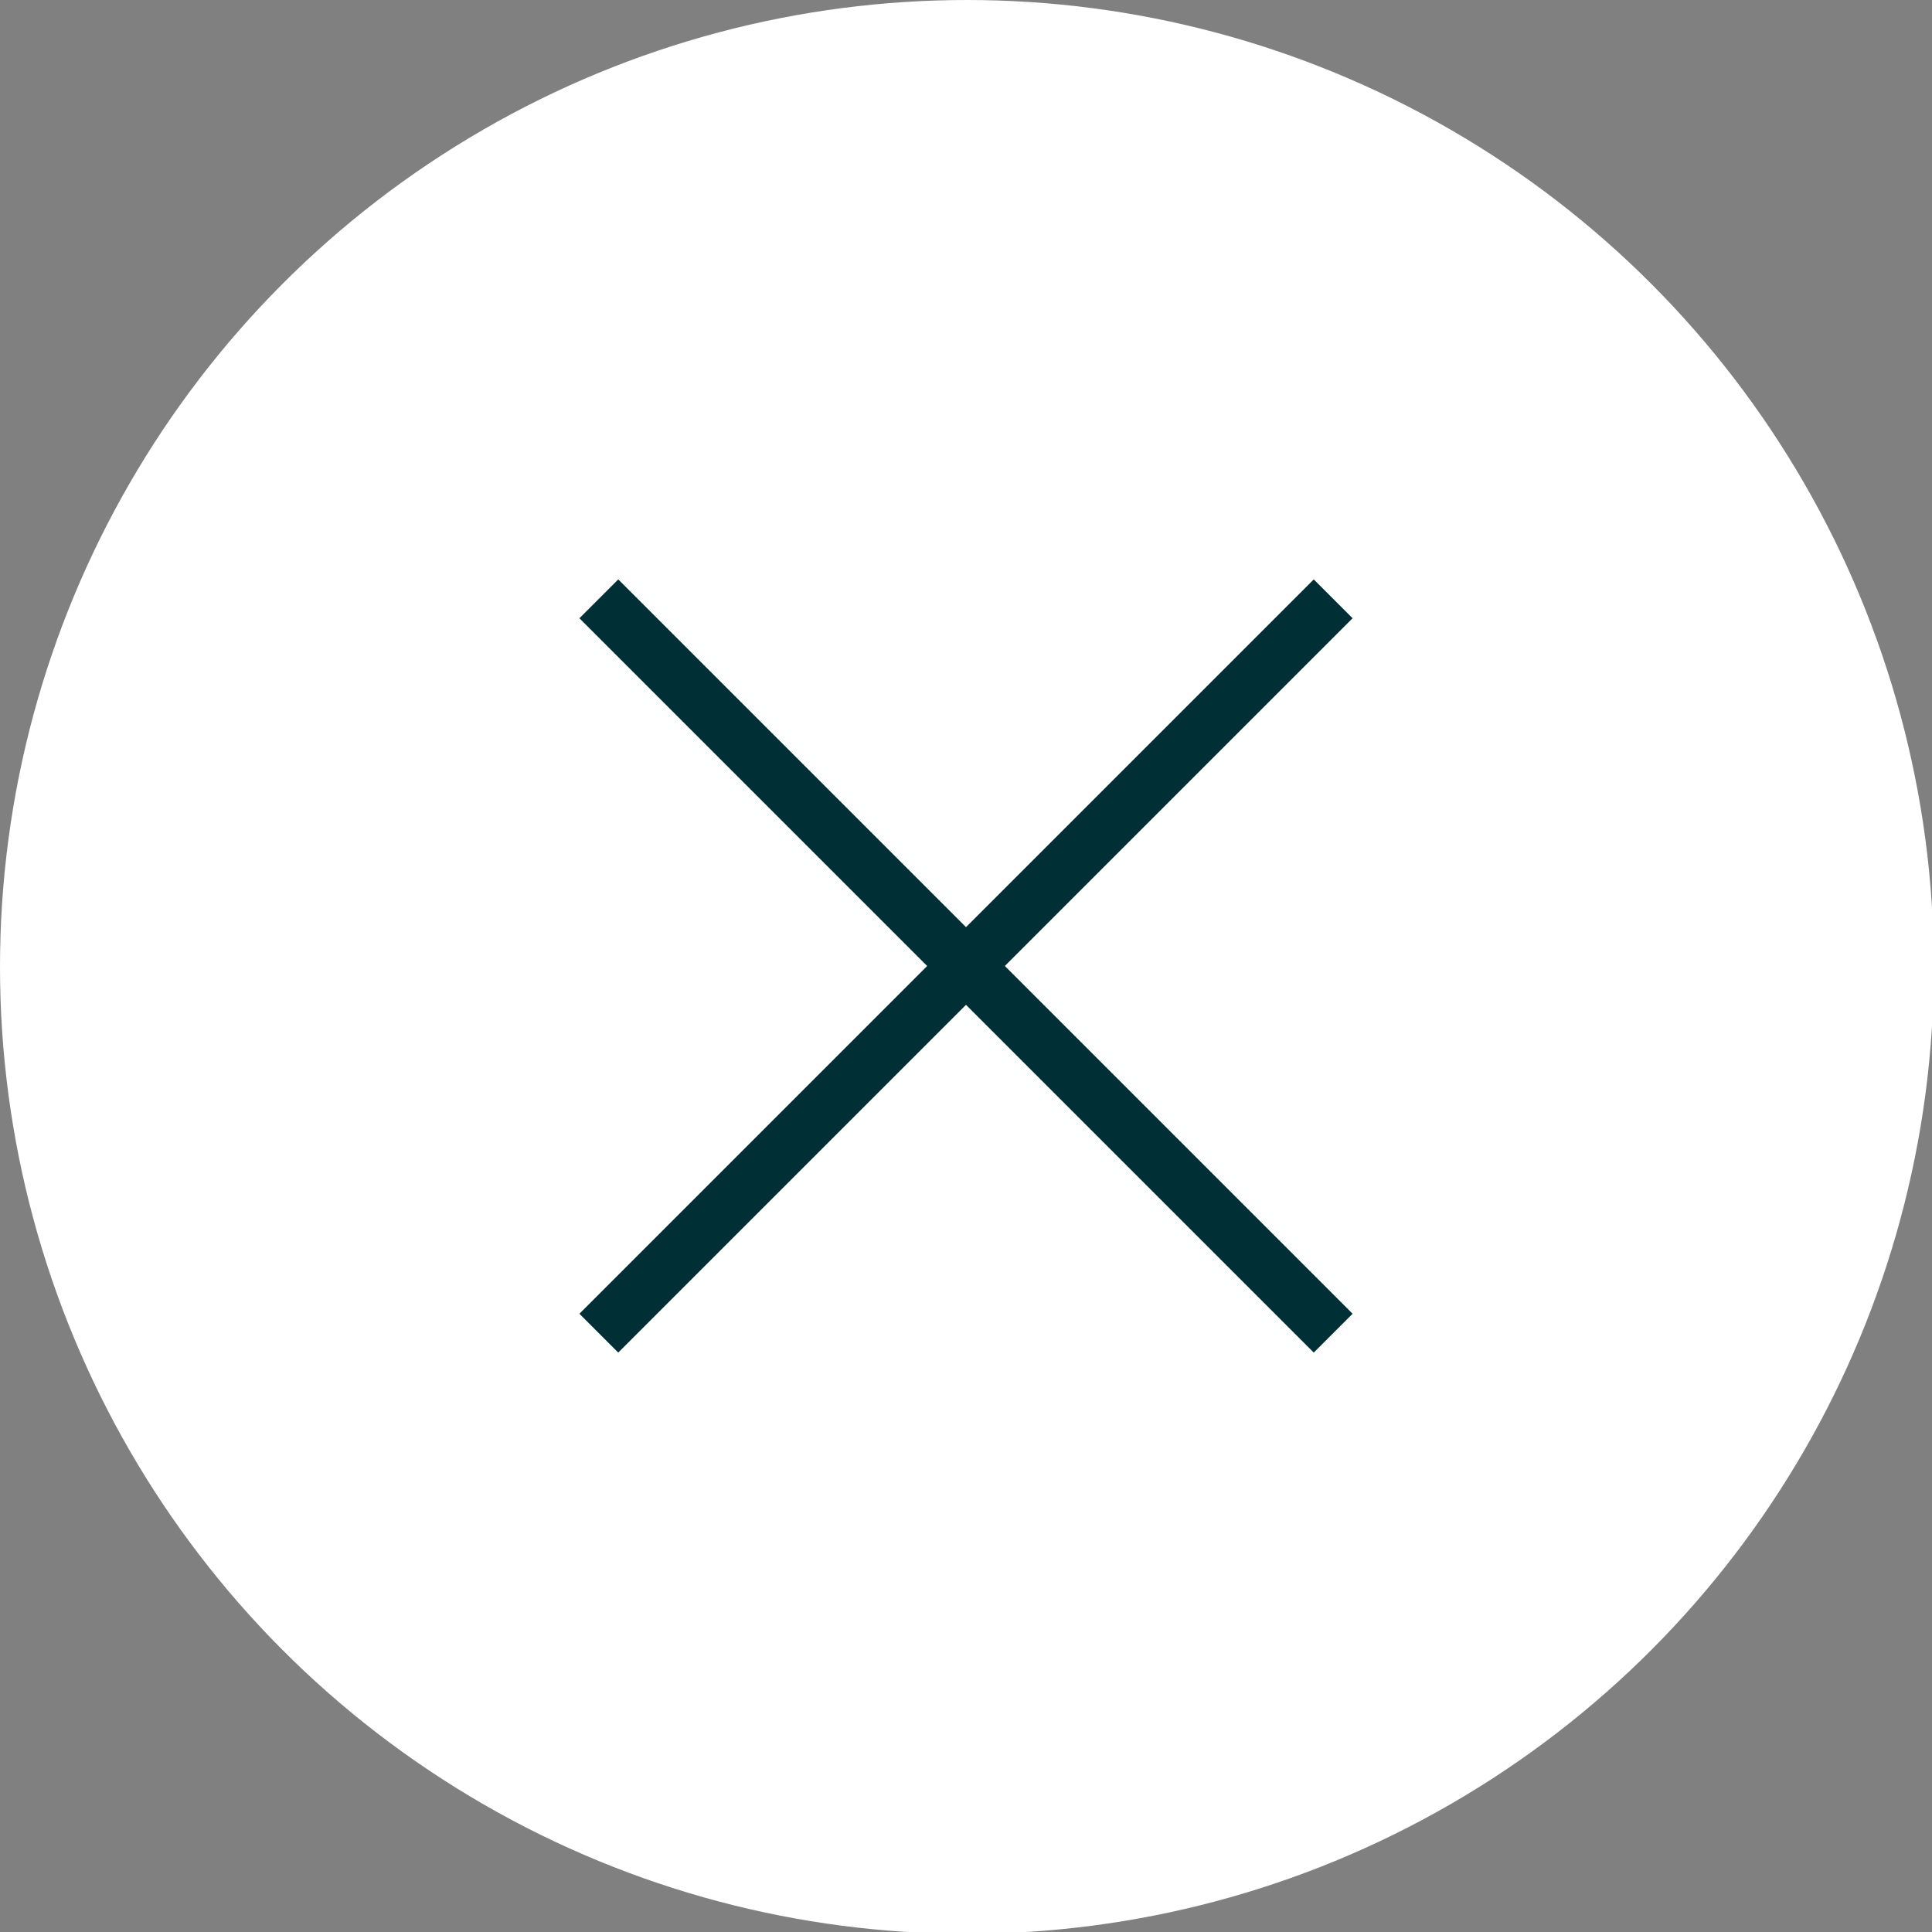
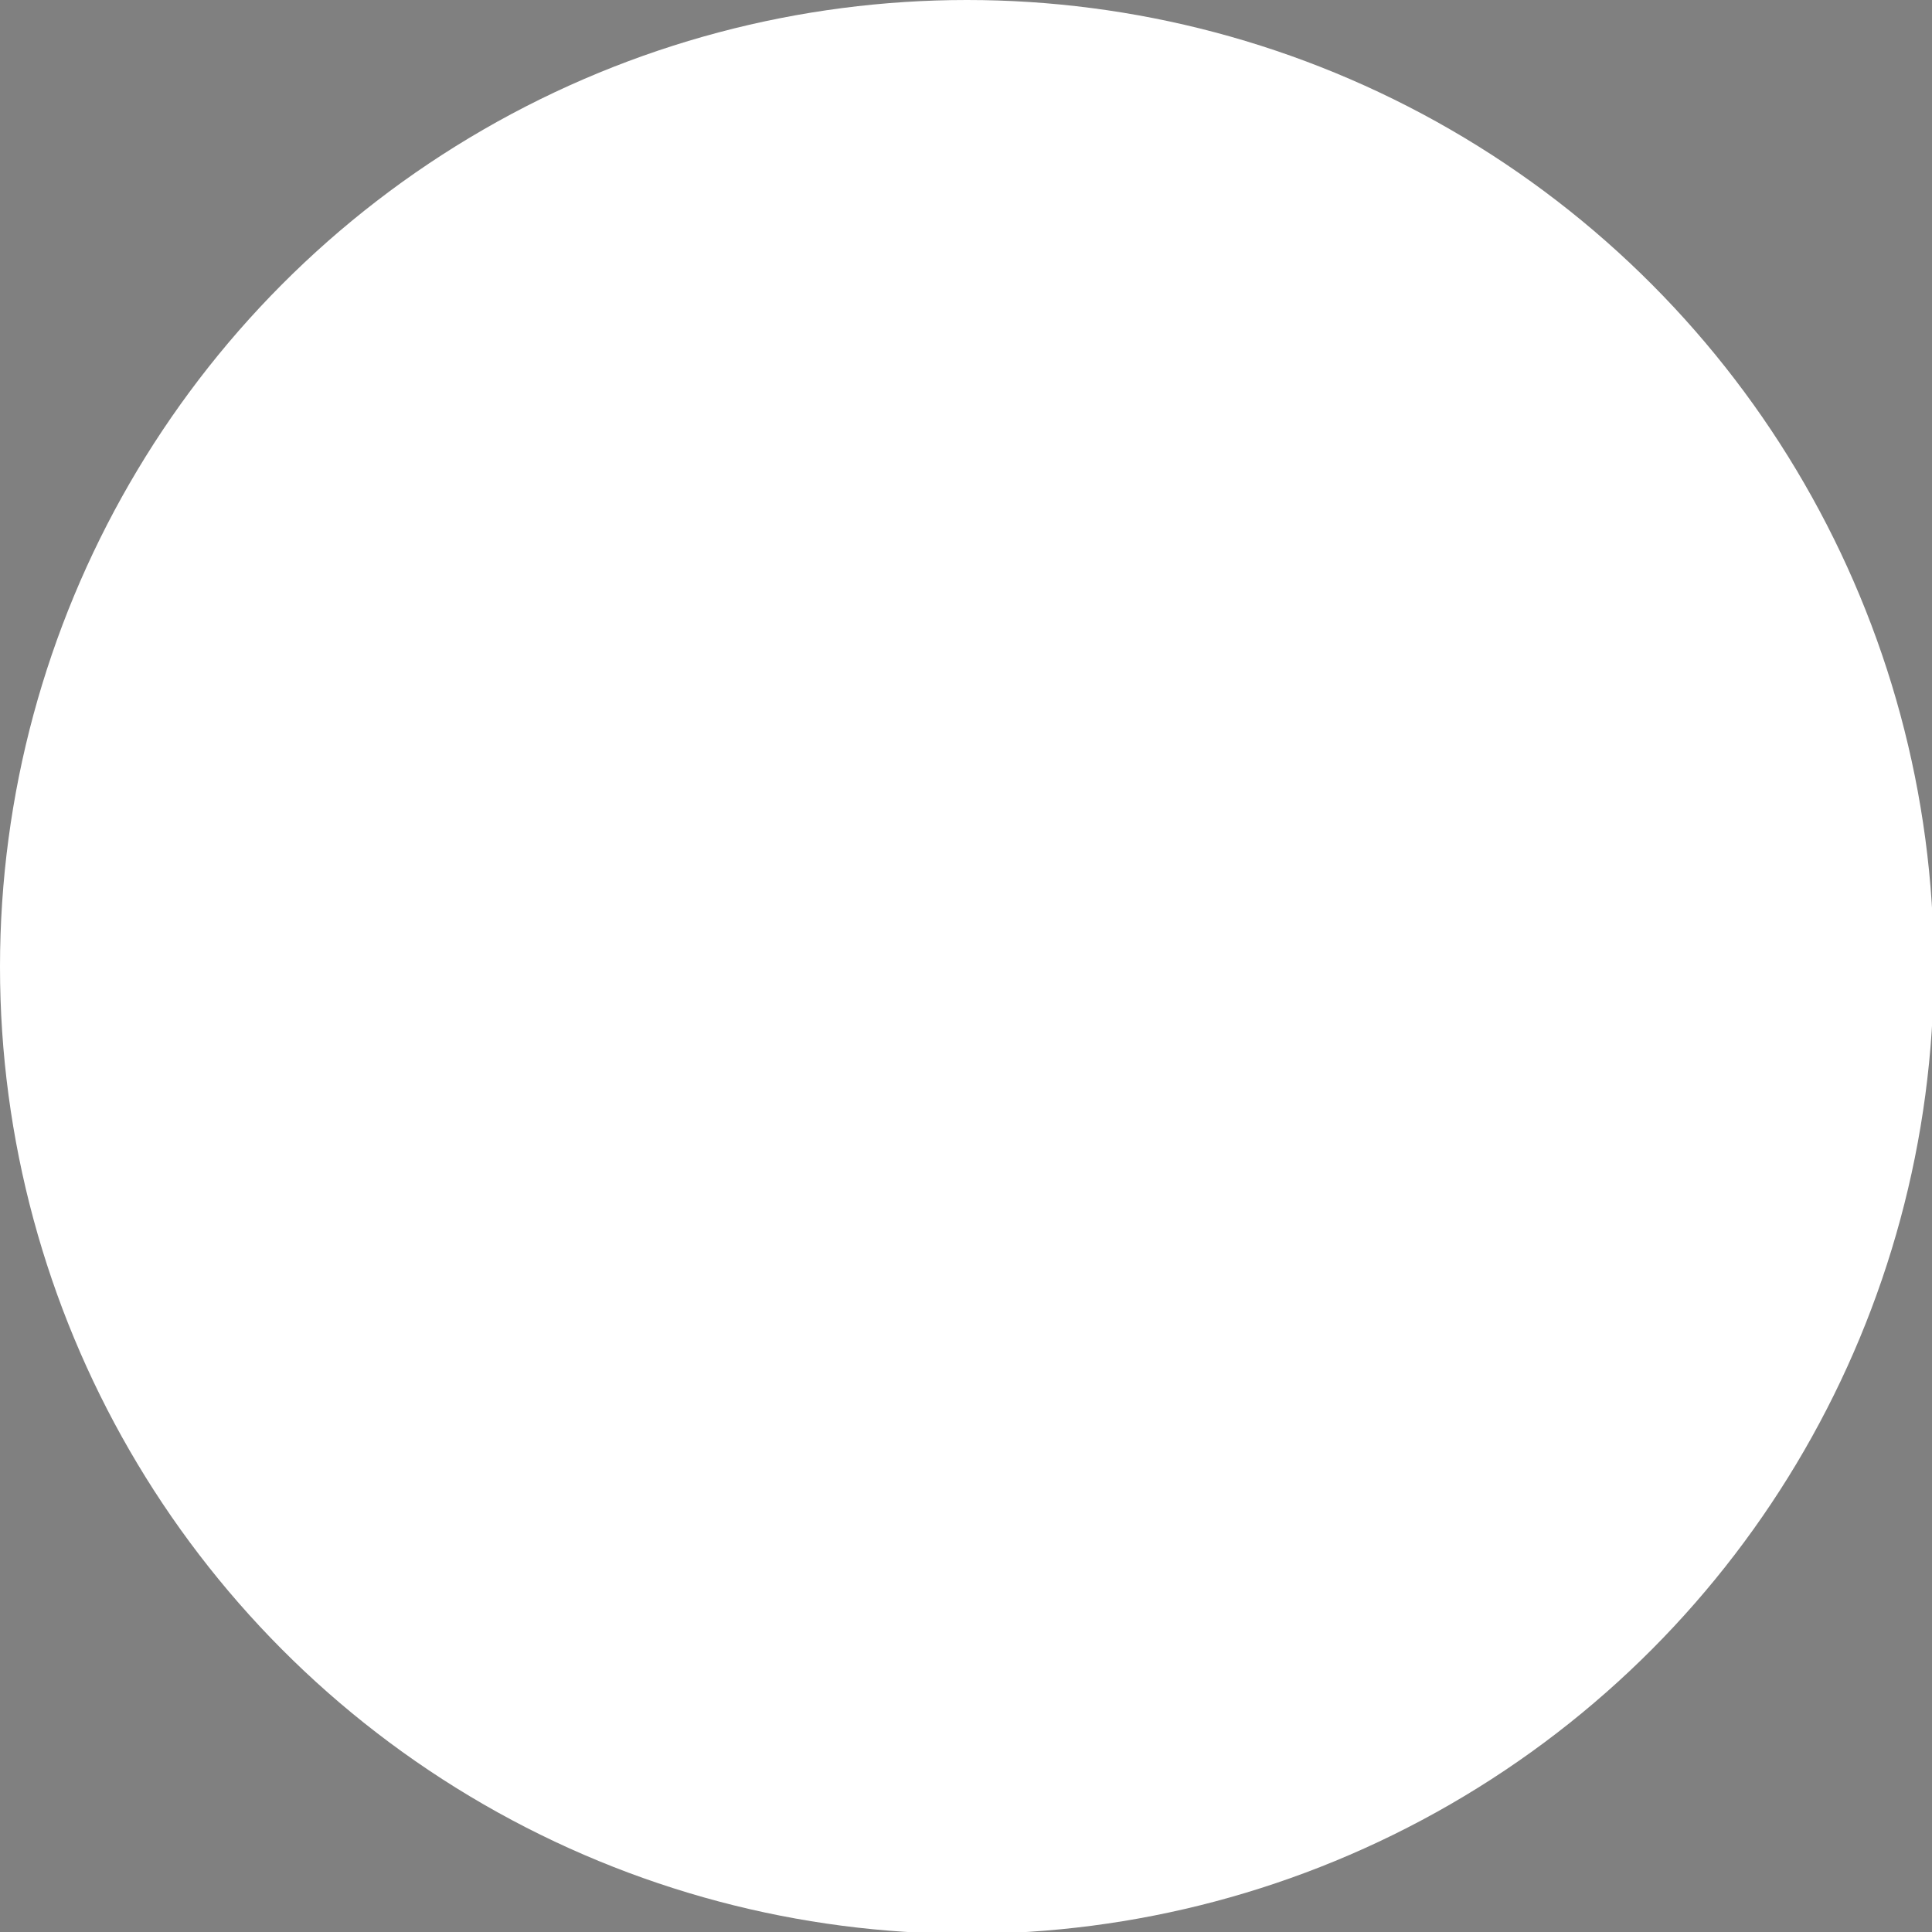
<svg xmlns="http://www.w3.org/2000/svg" version="1.1" id="Layer_1" x="0px" y="0px" viewBox="0 0 105.5 105.5" style="enable-background:new 0 0 105.5 105.5;" xml:space="preserve">
  <rect x="0" y="0" width="105.5" height="105.5" fill="#808080" stroke="none" />
  <style type="text/css">
	.st0{fill:#FFFFFF;}
	.st1{fill:none;stroke:#003035;stroke-width:3;stroke-miterlimit:10;}
</style>
  <circle class="st0" cx="52.8" cy="52.8" r="52.8" />
  <g>
-     <path class="st1" d="M72.8,32.7L32.7,72.8" />
-     <path class="st1" d="M32.7,32.7l40.1,40.1" />
-   </g>
+     </g>
</svg>